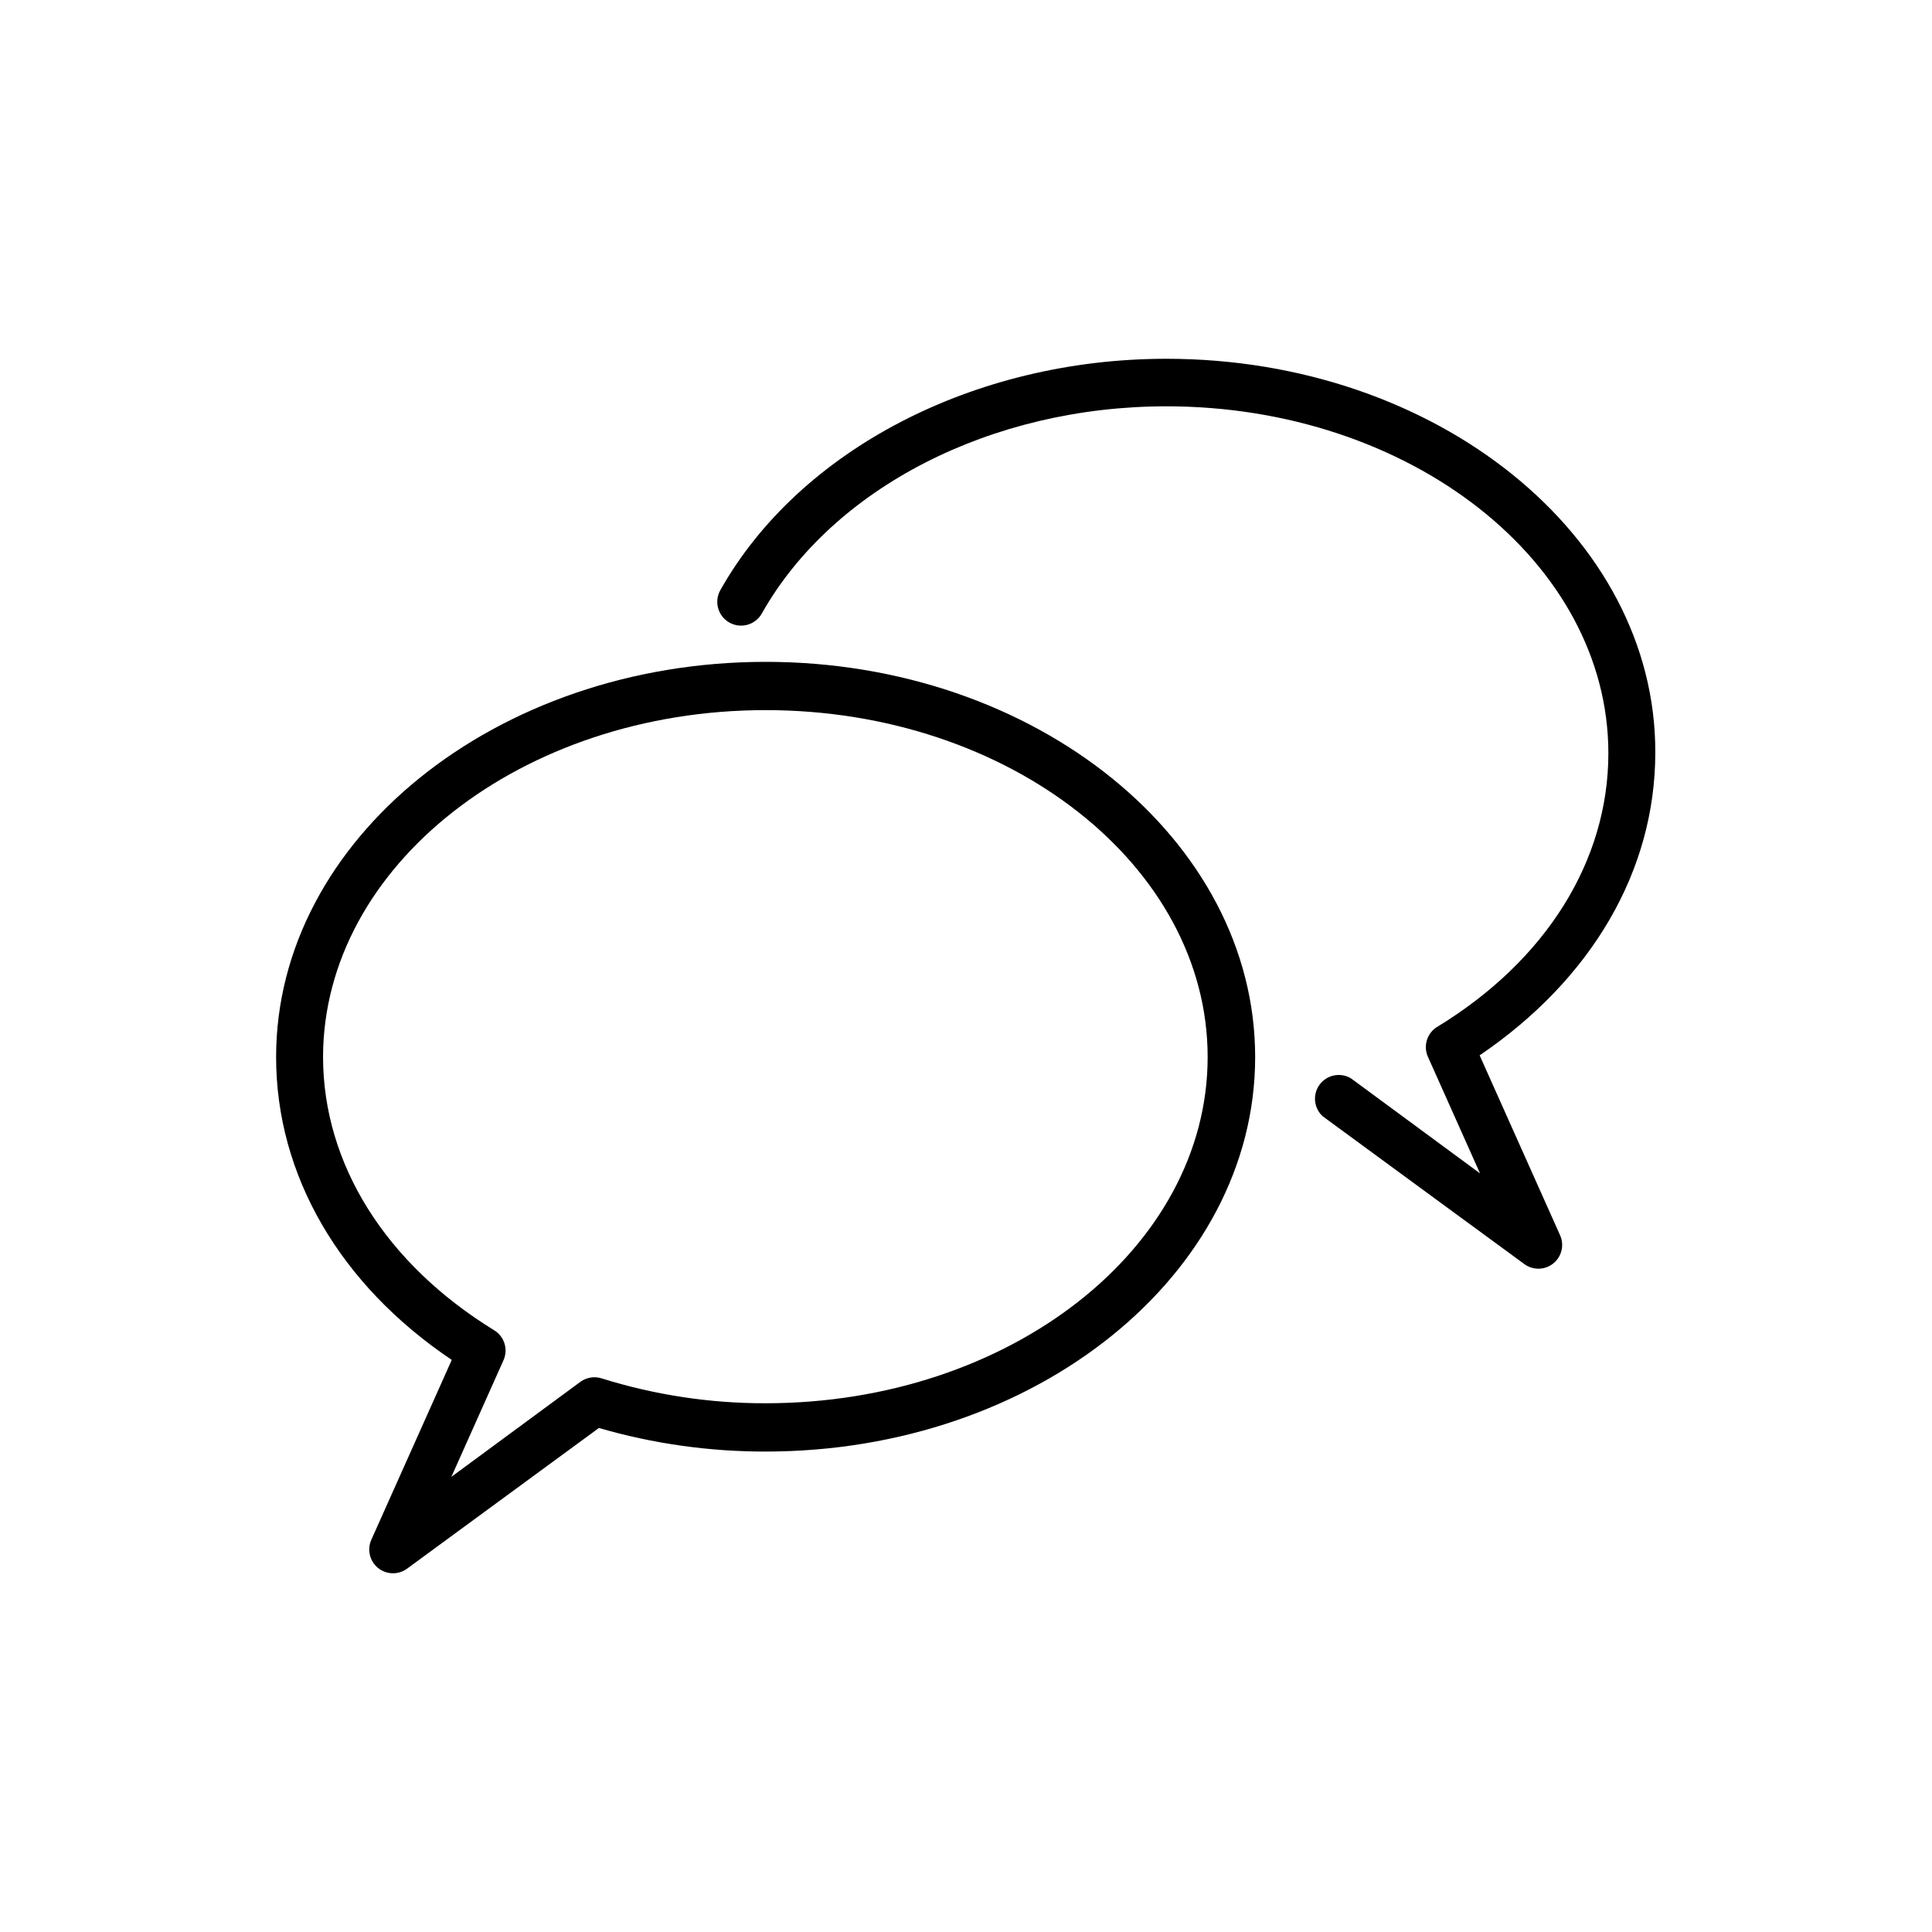
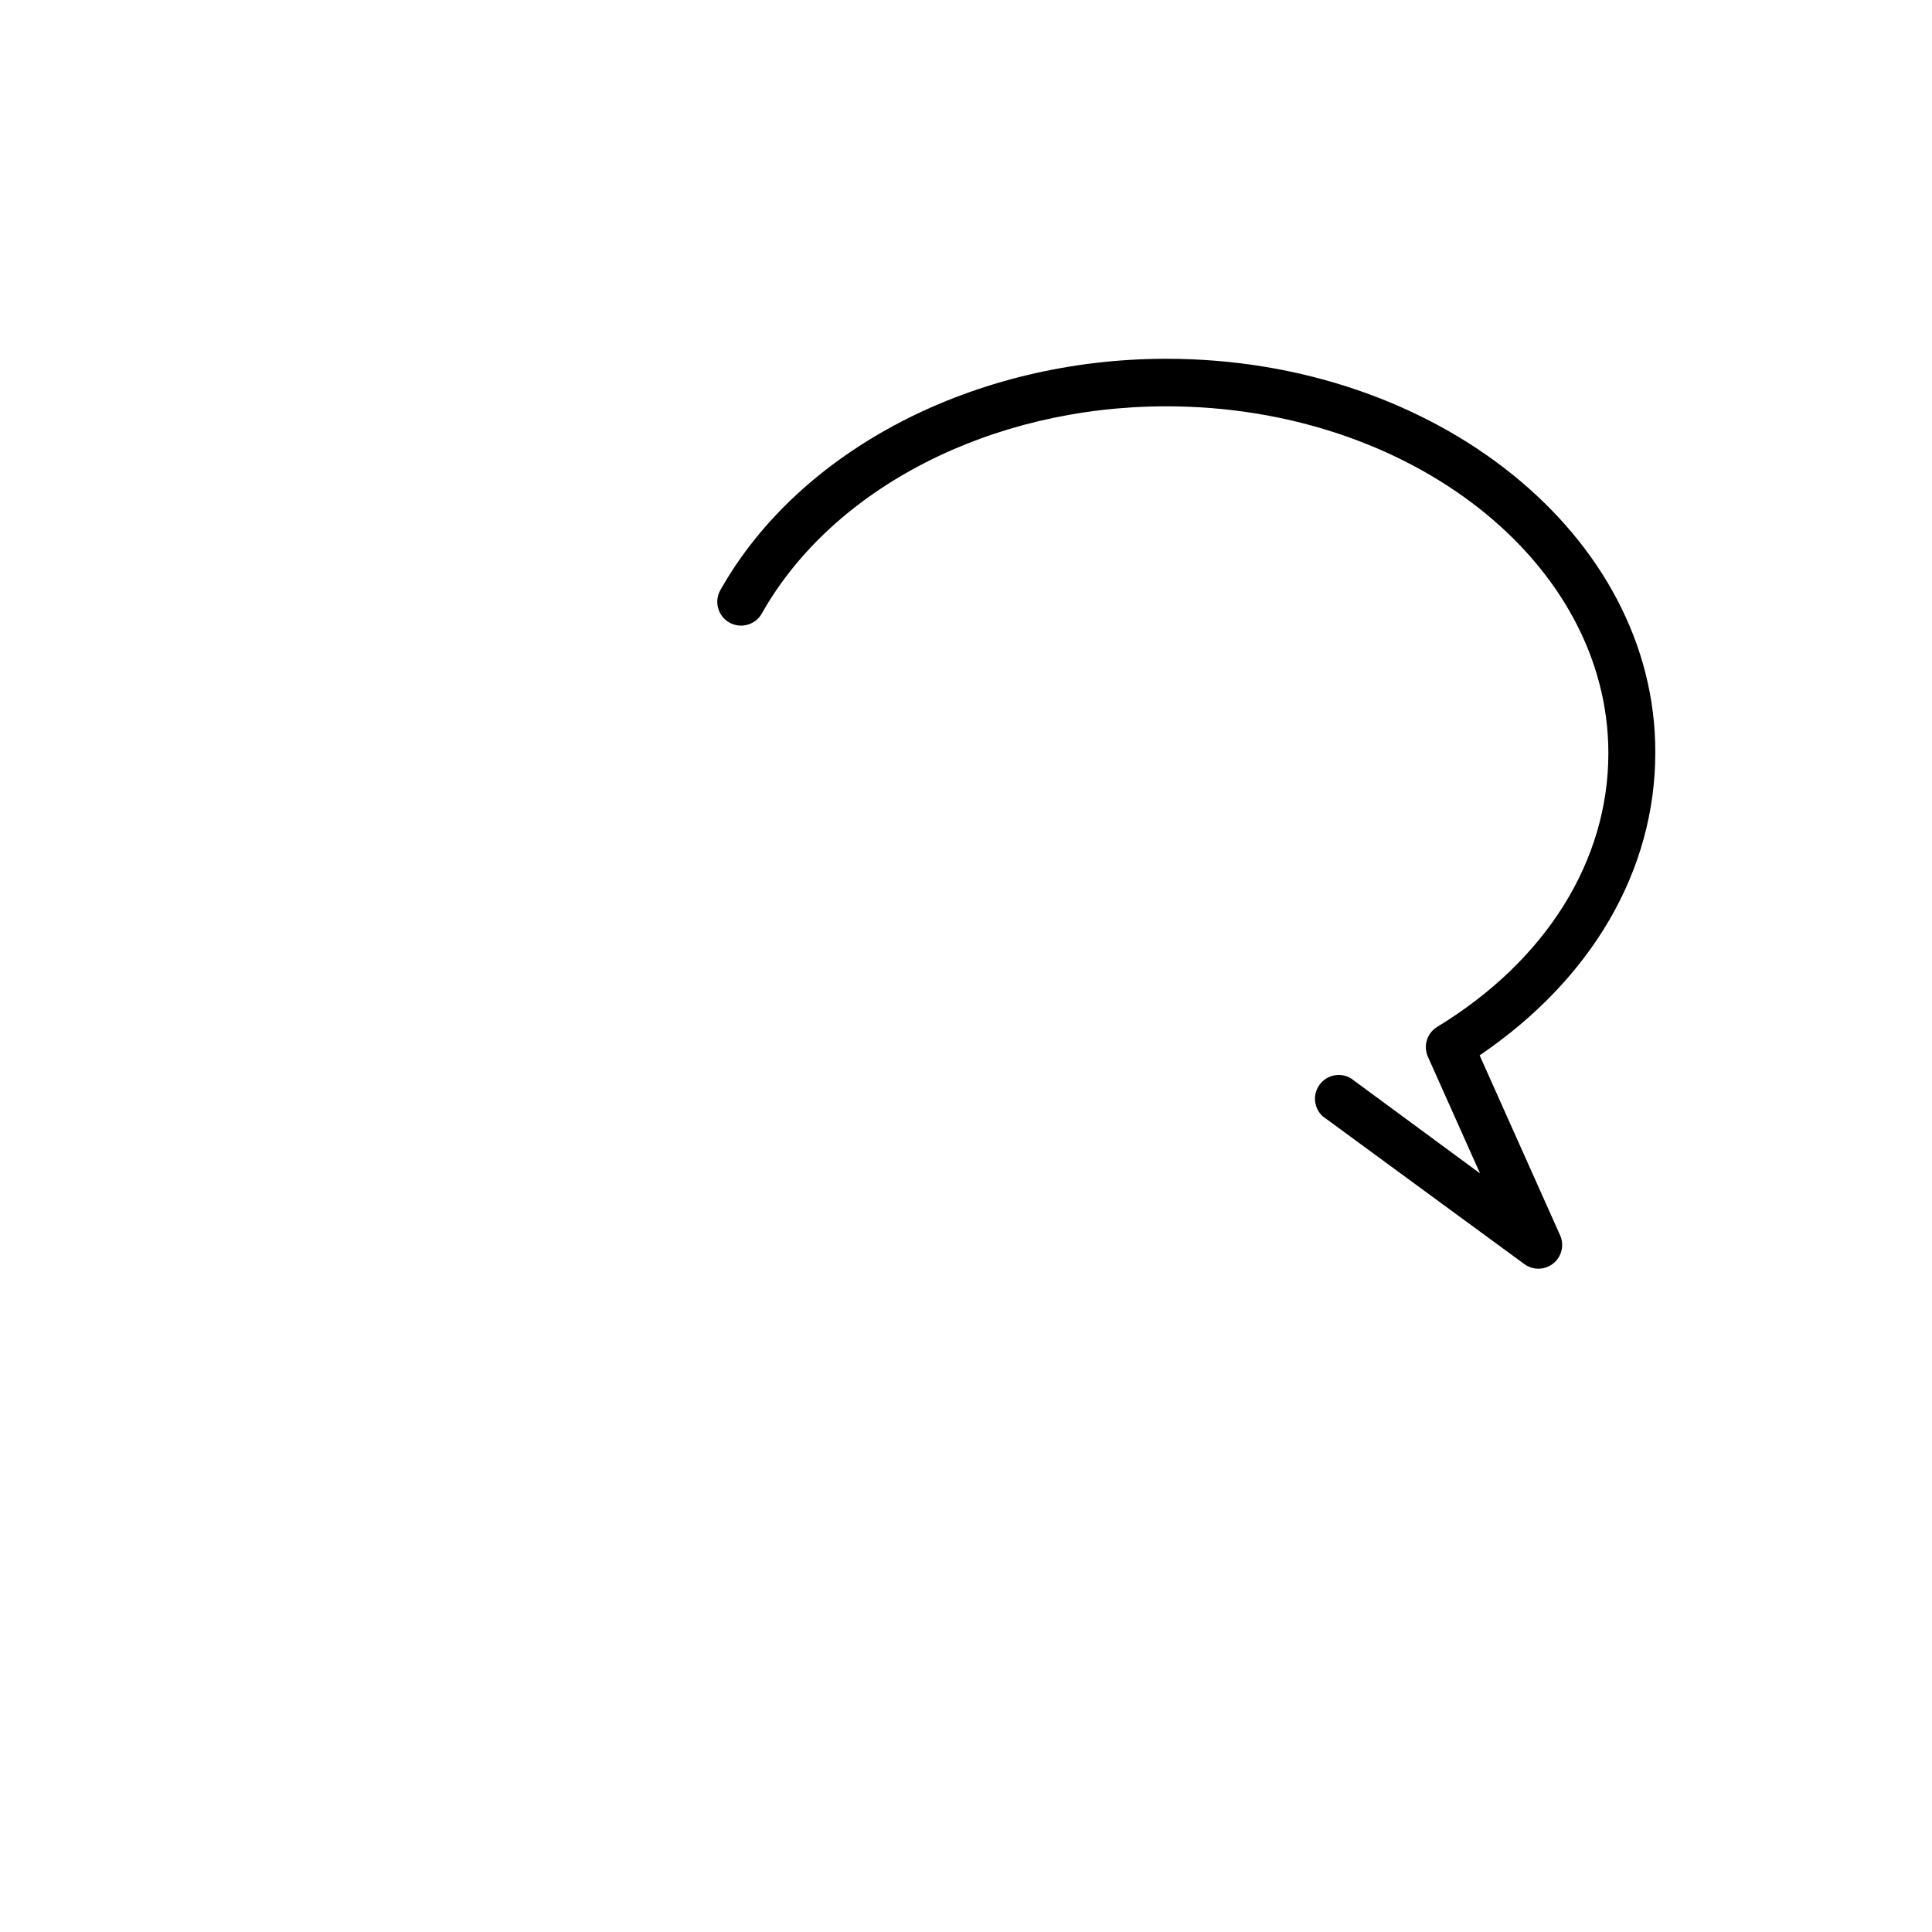
<svg xmlns="http://www.w3.org/2000/svg" fill="#000000" width="800px" height="800px" version="1.1" viewBox="144 144 512 512">
  <g>
-     <path d="m263.72 504.39-21.312 47.66c-1.172 2.609-0.438 5.684 1.785 7.481s5.383 1.871 7.688 0.18l50.836-37.281c14.355 4.168 29.23 6.269 44.184 6.246 71.539 0 129.73-46.906 129.73-104.54 0-57.637-58.242-104.74-129.73-104.74-71.492 0-129.73 47.105-129.73 104.74 0 31.285 16.875 60.305 46.551 80.254zm83.18-172.2c64.59 0 117.14 41.262 117.14 91.945-0.004 50.68-52.551 91.742-117.14 91.742-14.746 0.031-29.41-2.195-43.48-6.602-1.902-0.598-3.977-0.262-5.594 0.91l-34.207 25.191 13.805-30.883v-0.004c1.301-2.894 0.242-6.309-2.469-7.961-28.719-17.633-45.344-44.031-45.344-72.5 0.152-50.578 52.648-91.84 117.29-91.84z" />
    <path d="m453.1 239.08c-50.836 0-97.234 24.082-118.2 61.312-1.711 3.035-0.641 6.879 2.394 8.59 3.031 1.711 6.879 0.641 8.59-2.391 18.793-33.352 60.859-54.914 107.21-54.914 64.59 0 117.14 41.262 117.14 91.945 0 28.465-16.473 54.914-45.344 72.5v-0.004c-2.715 1.652-3.773 5.062-2.469 7.961l13.805 30.883-34.207-25.191h-0.004c-2.781-1.664-6.367-0.945-8.297 1.656-1.926 2.606-1.562 6.246 0.84 8.422l53.402 39.145h0.004c2.305 1.691 5.461 1.621 7.688-0.18 2.223-1.797 2.957-4.871 1.781-7.477l-21.312-47.66c29.676-20.152 46.551-48.918 46.551-80.258 0.156-57.434-58.035-104.34-129.57-104.34z" />
  </g>
</svg>